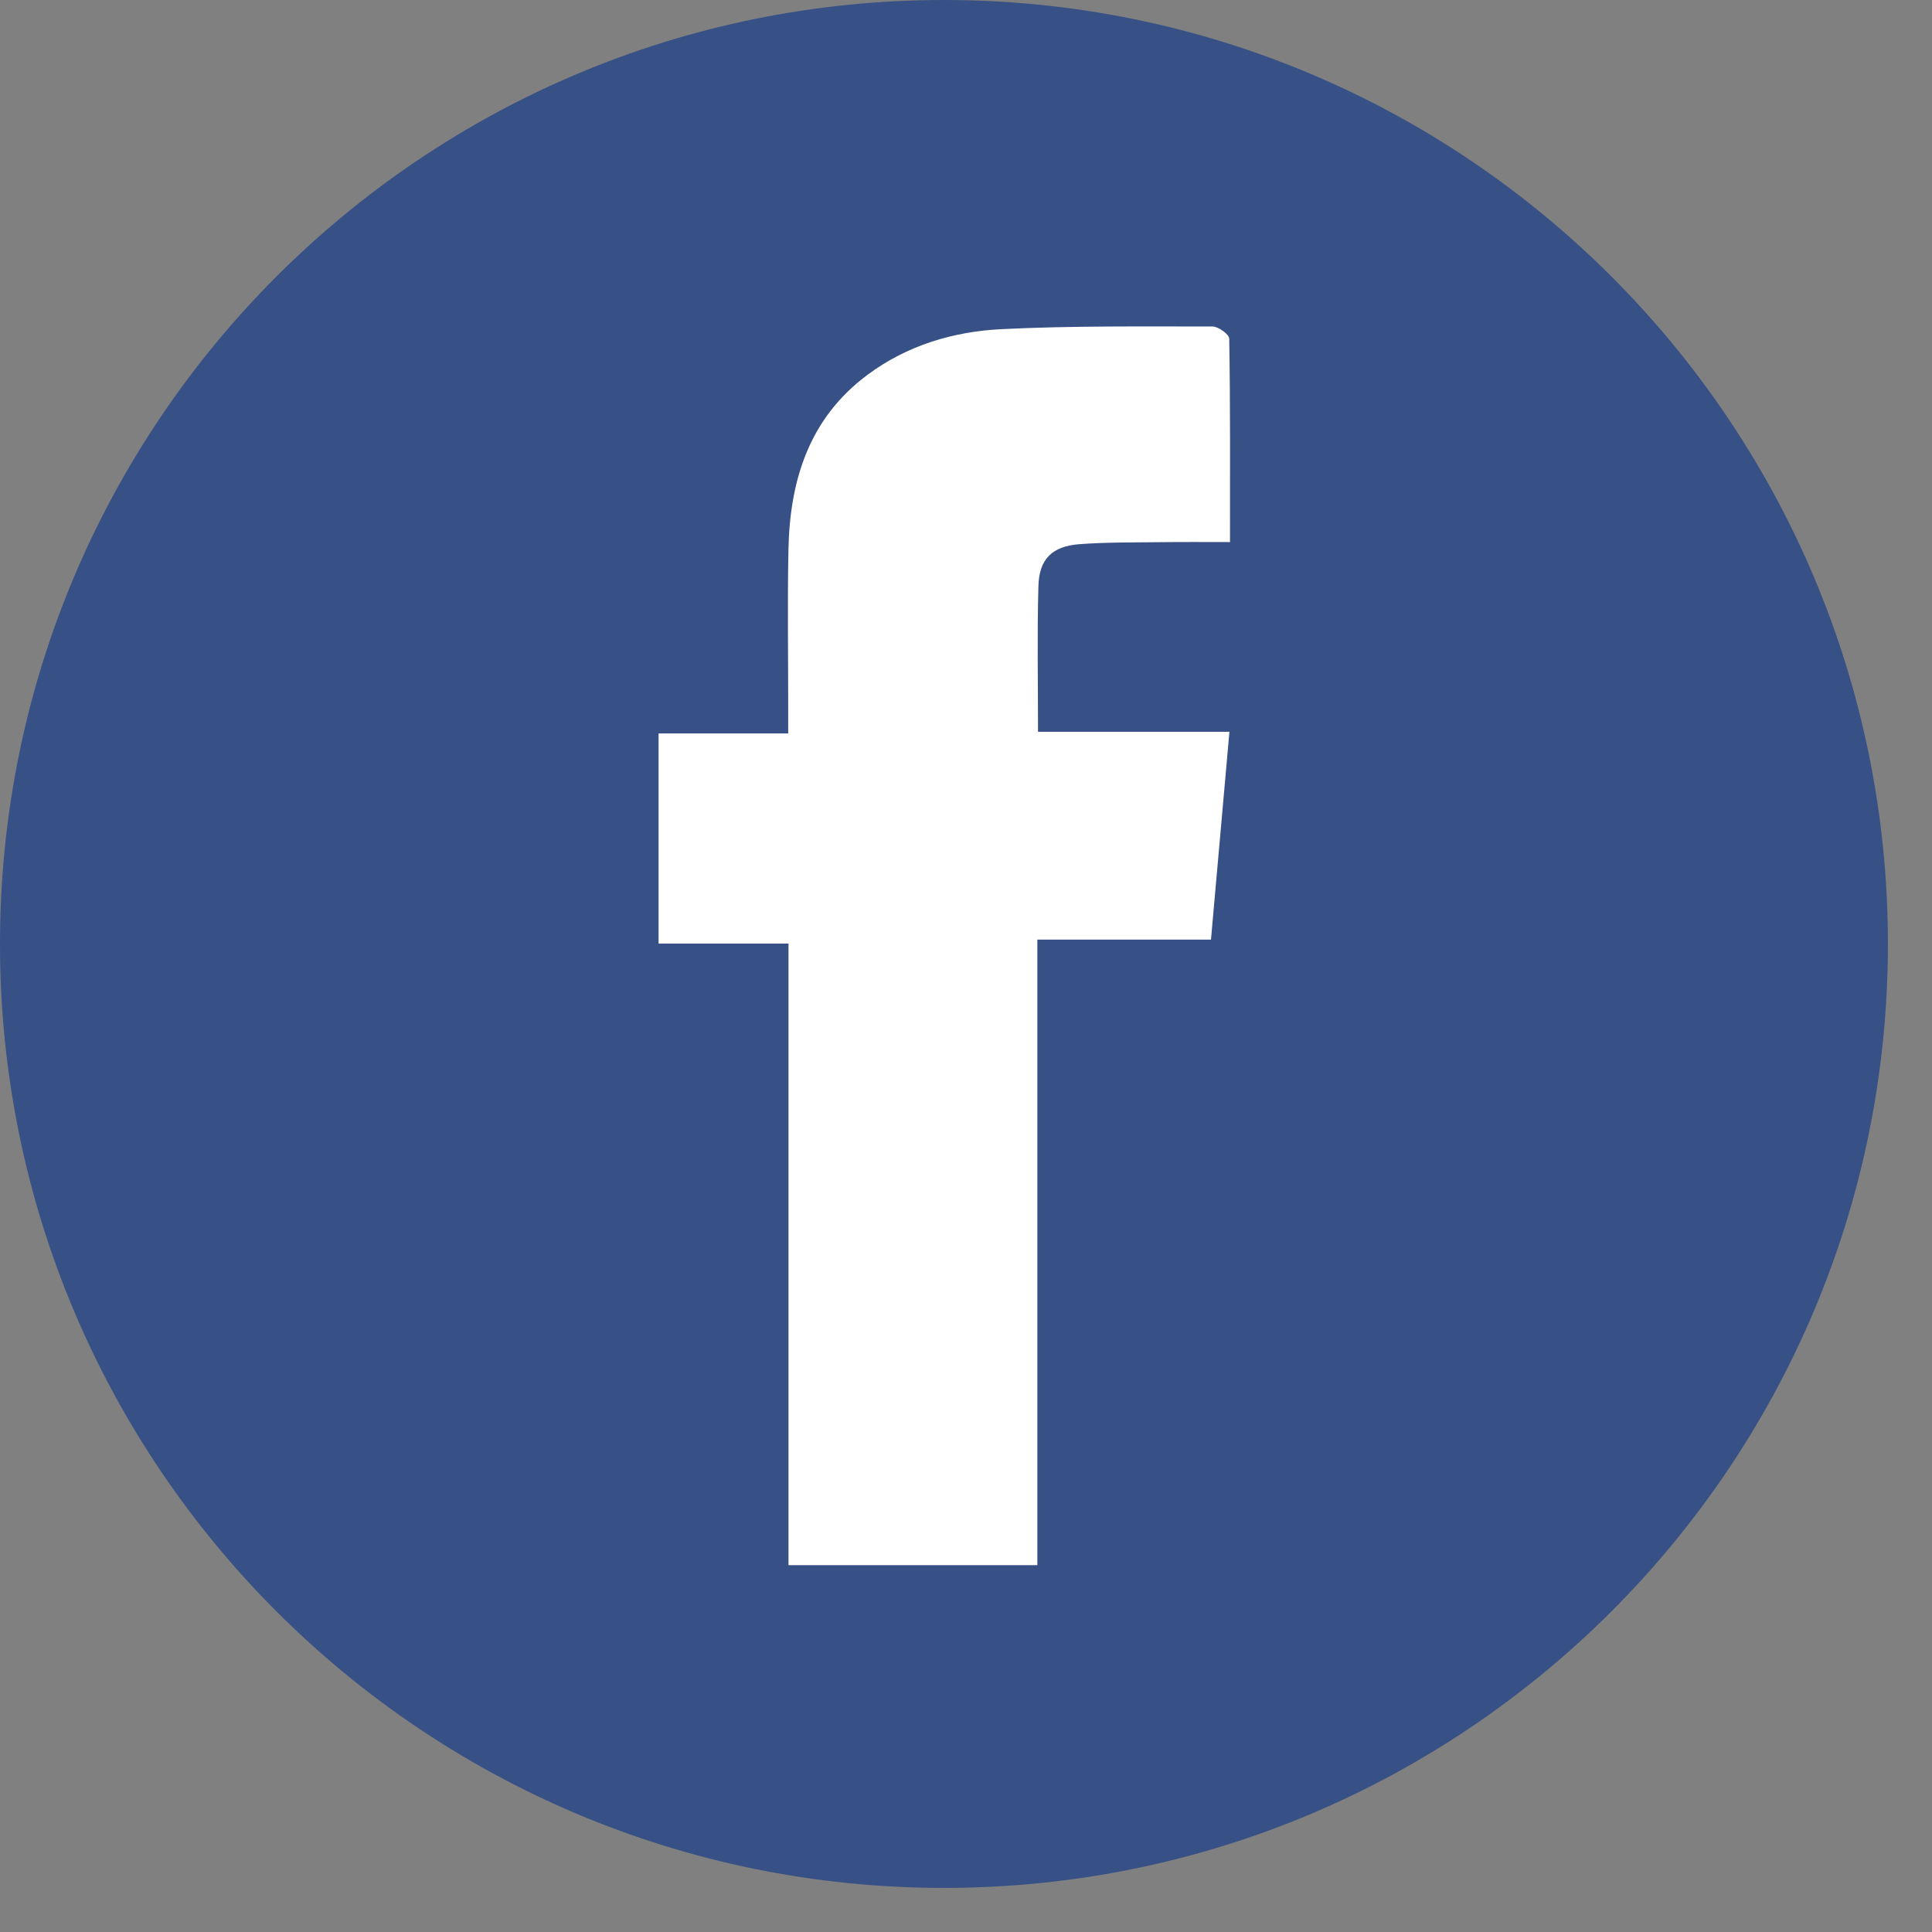
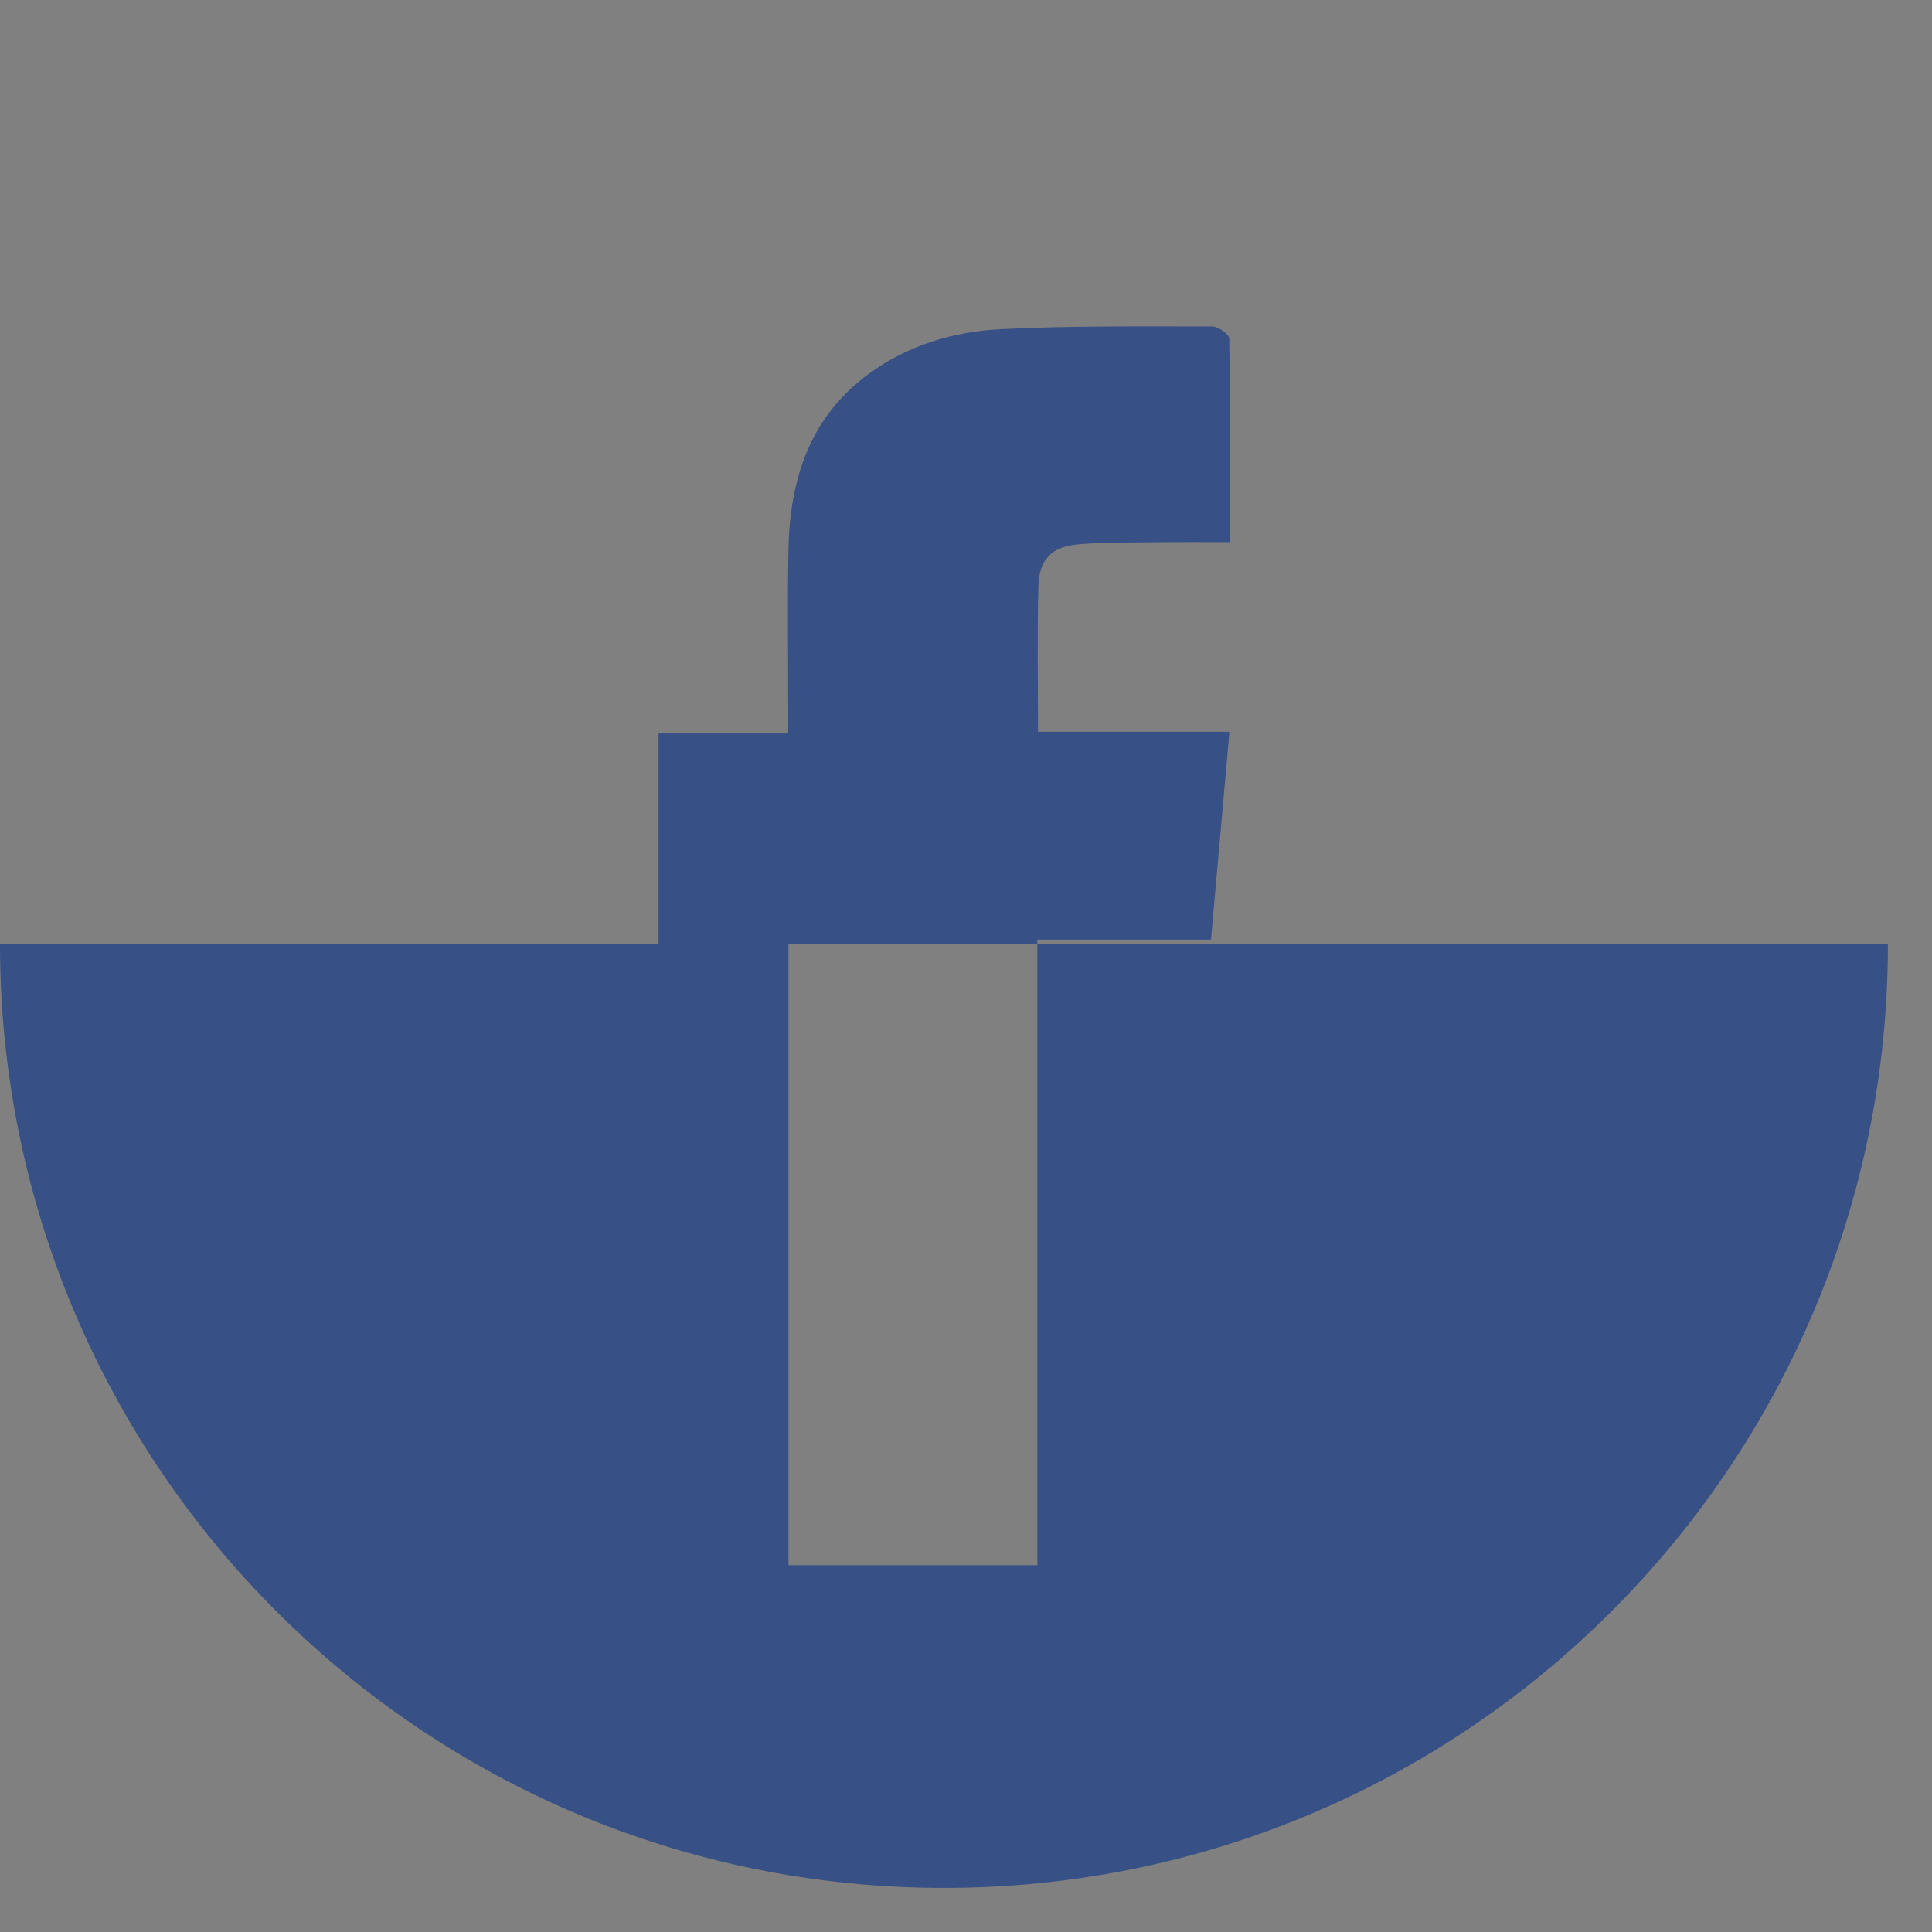
<svg xmlns="http://www.w3.org/2000/svg" width="40" height="40" viewBox="0 0 40 40" version="1.1">
  <rect x="0" y="0" width="40" height="40" fill="#808080" stroke="none" />
  <title>Artboard 50</title>
  <g stroke="none" stroke-width="1" fill="none" fill-rule="evenodd">
-     <circle fill="#FFF" cx="19.5" cy="19.5" r="17.5" />
    <g fill="#375085">
-       <path d="M0 19.544c0 10.793 8.75 19.543 19.544 19.543 10.793 0 19.543-8.75 19.543-19.543C39.087 8.75 30.337 0 19.544 0 8.75 0 0 8.75 0 19.544zm13.635-4.359h2.684v-.551c0-1.086-.017-2.173.005-3.259.029-1.434.428-2.718 1.641-3.618.817-.607 1.772-.892 2.764-.942 1.456-.072 2.916-.055 4.375-.055.12 0 .345.162.346.251.023 1.375.016 2.75.016 4.212-.499 0-.961-.004-1.423.002-.566.007-1.134-.001-1.699.042-.563.044-.83.309-.845.869-.027.986-.008 1.974-.008 3.015h3.963l-.382 4.303h-3.595v12.951h-5.152V19.536h-2.69v-4.351z" />
+       <path d="M0 19.544c0 10.793 8.75 19.543 19.544 19.543 10.793 0 19.543-8.75 19.543-19.543zm13.635-4.359h2.684v-.551c0-1.086-.017-2.173.005-3.259.029-1.434.428-2.718 1.641-3.618.817-.607 1.772-.892 2.764-.942 1.456-.072 2.916-.055 4.375-.055.12 0 .345.162.346.251.023 1.375.016 2.75.016 4.212-.499 0-.961-.004-1.423.002-.566.007-1.134-.001-1.699.042-.563.044-.83.309-.845.869-.027.986-.008 1.974-.008 3.015h3.963l-.382 4.303h-3.595v12.951h-5.152V19.536h-2.69v-4.351z" />
    </g>
  </g>
</svg>